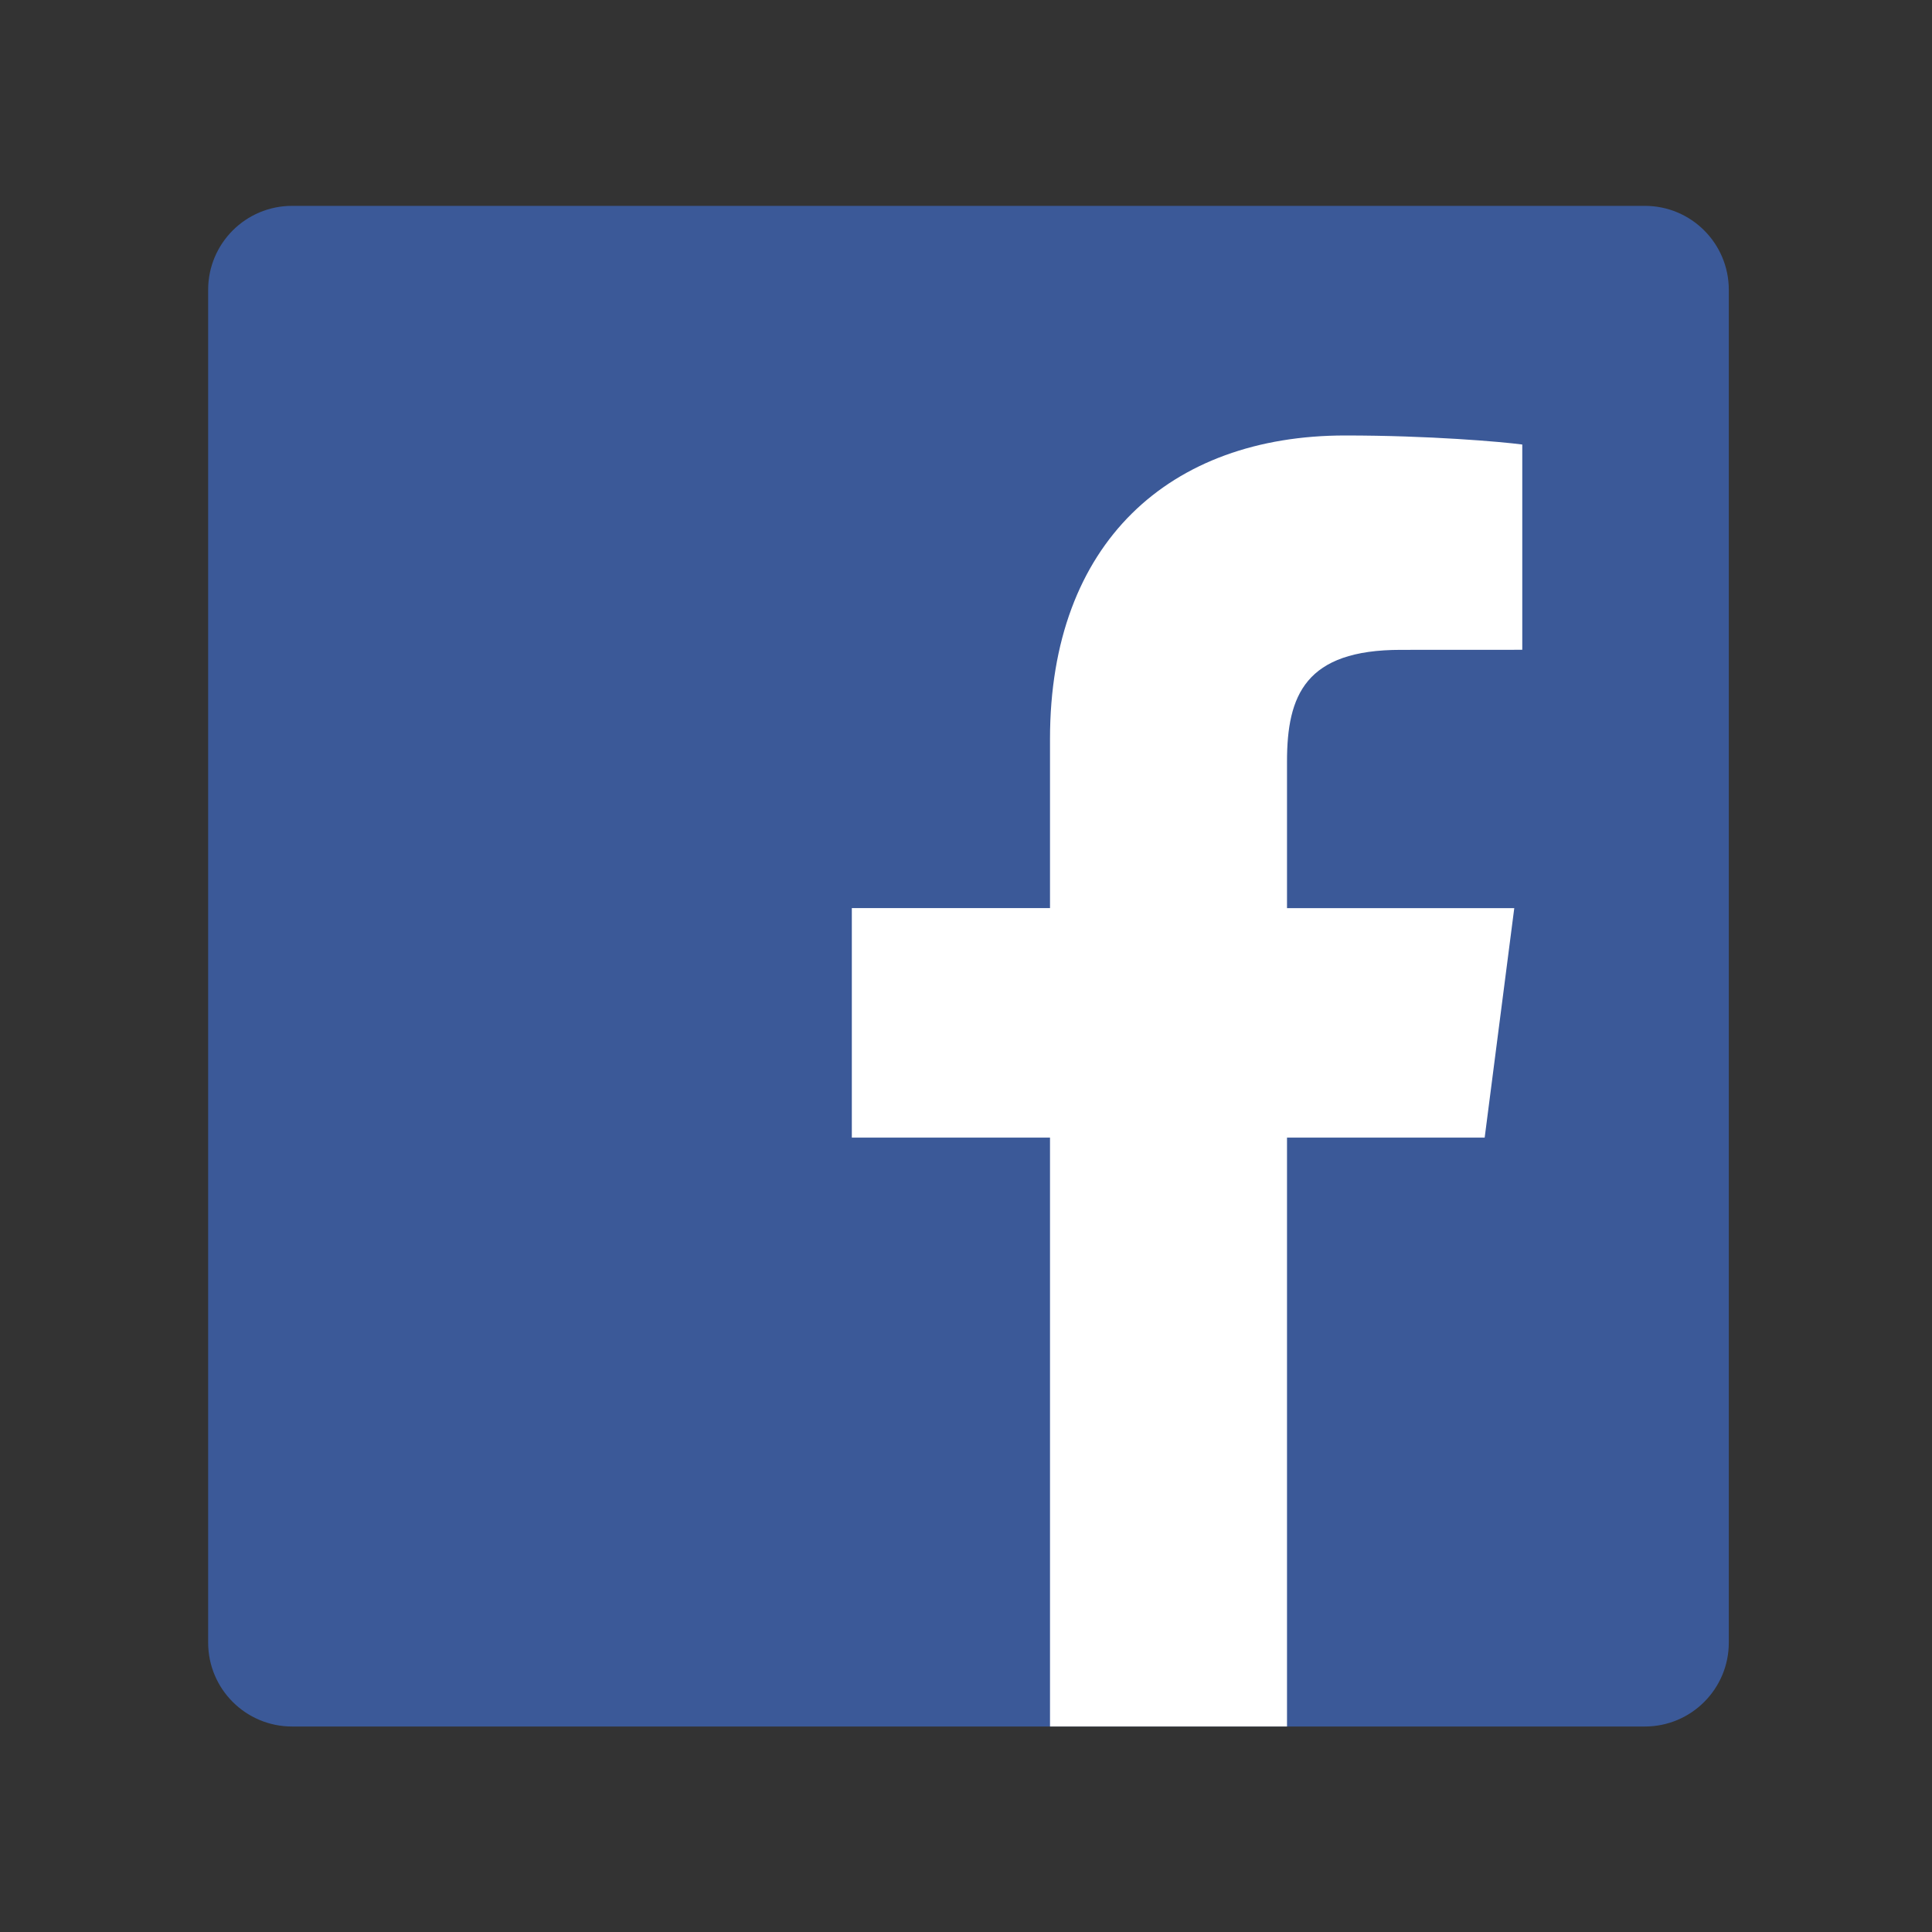
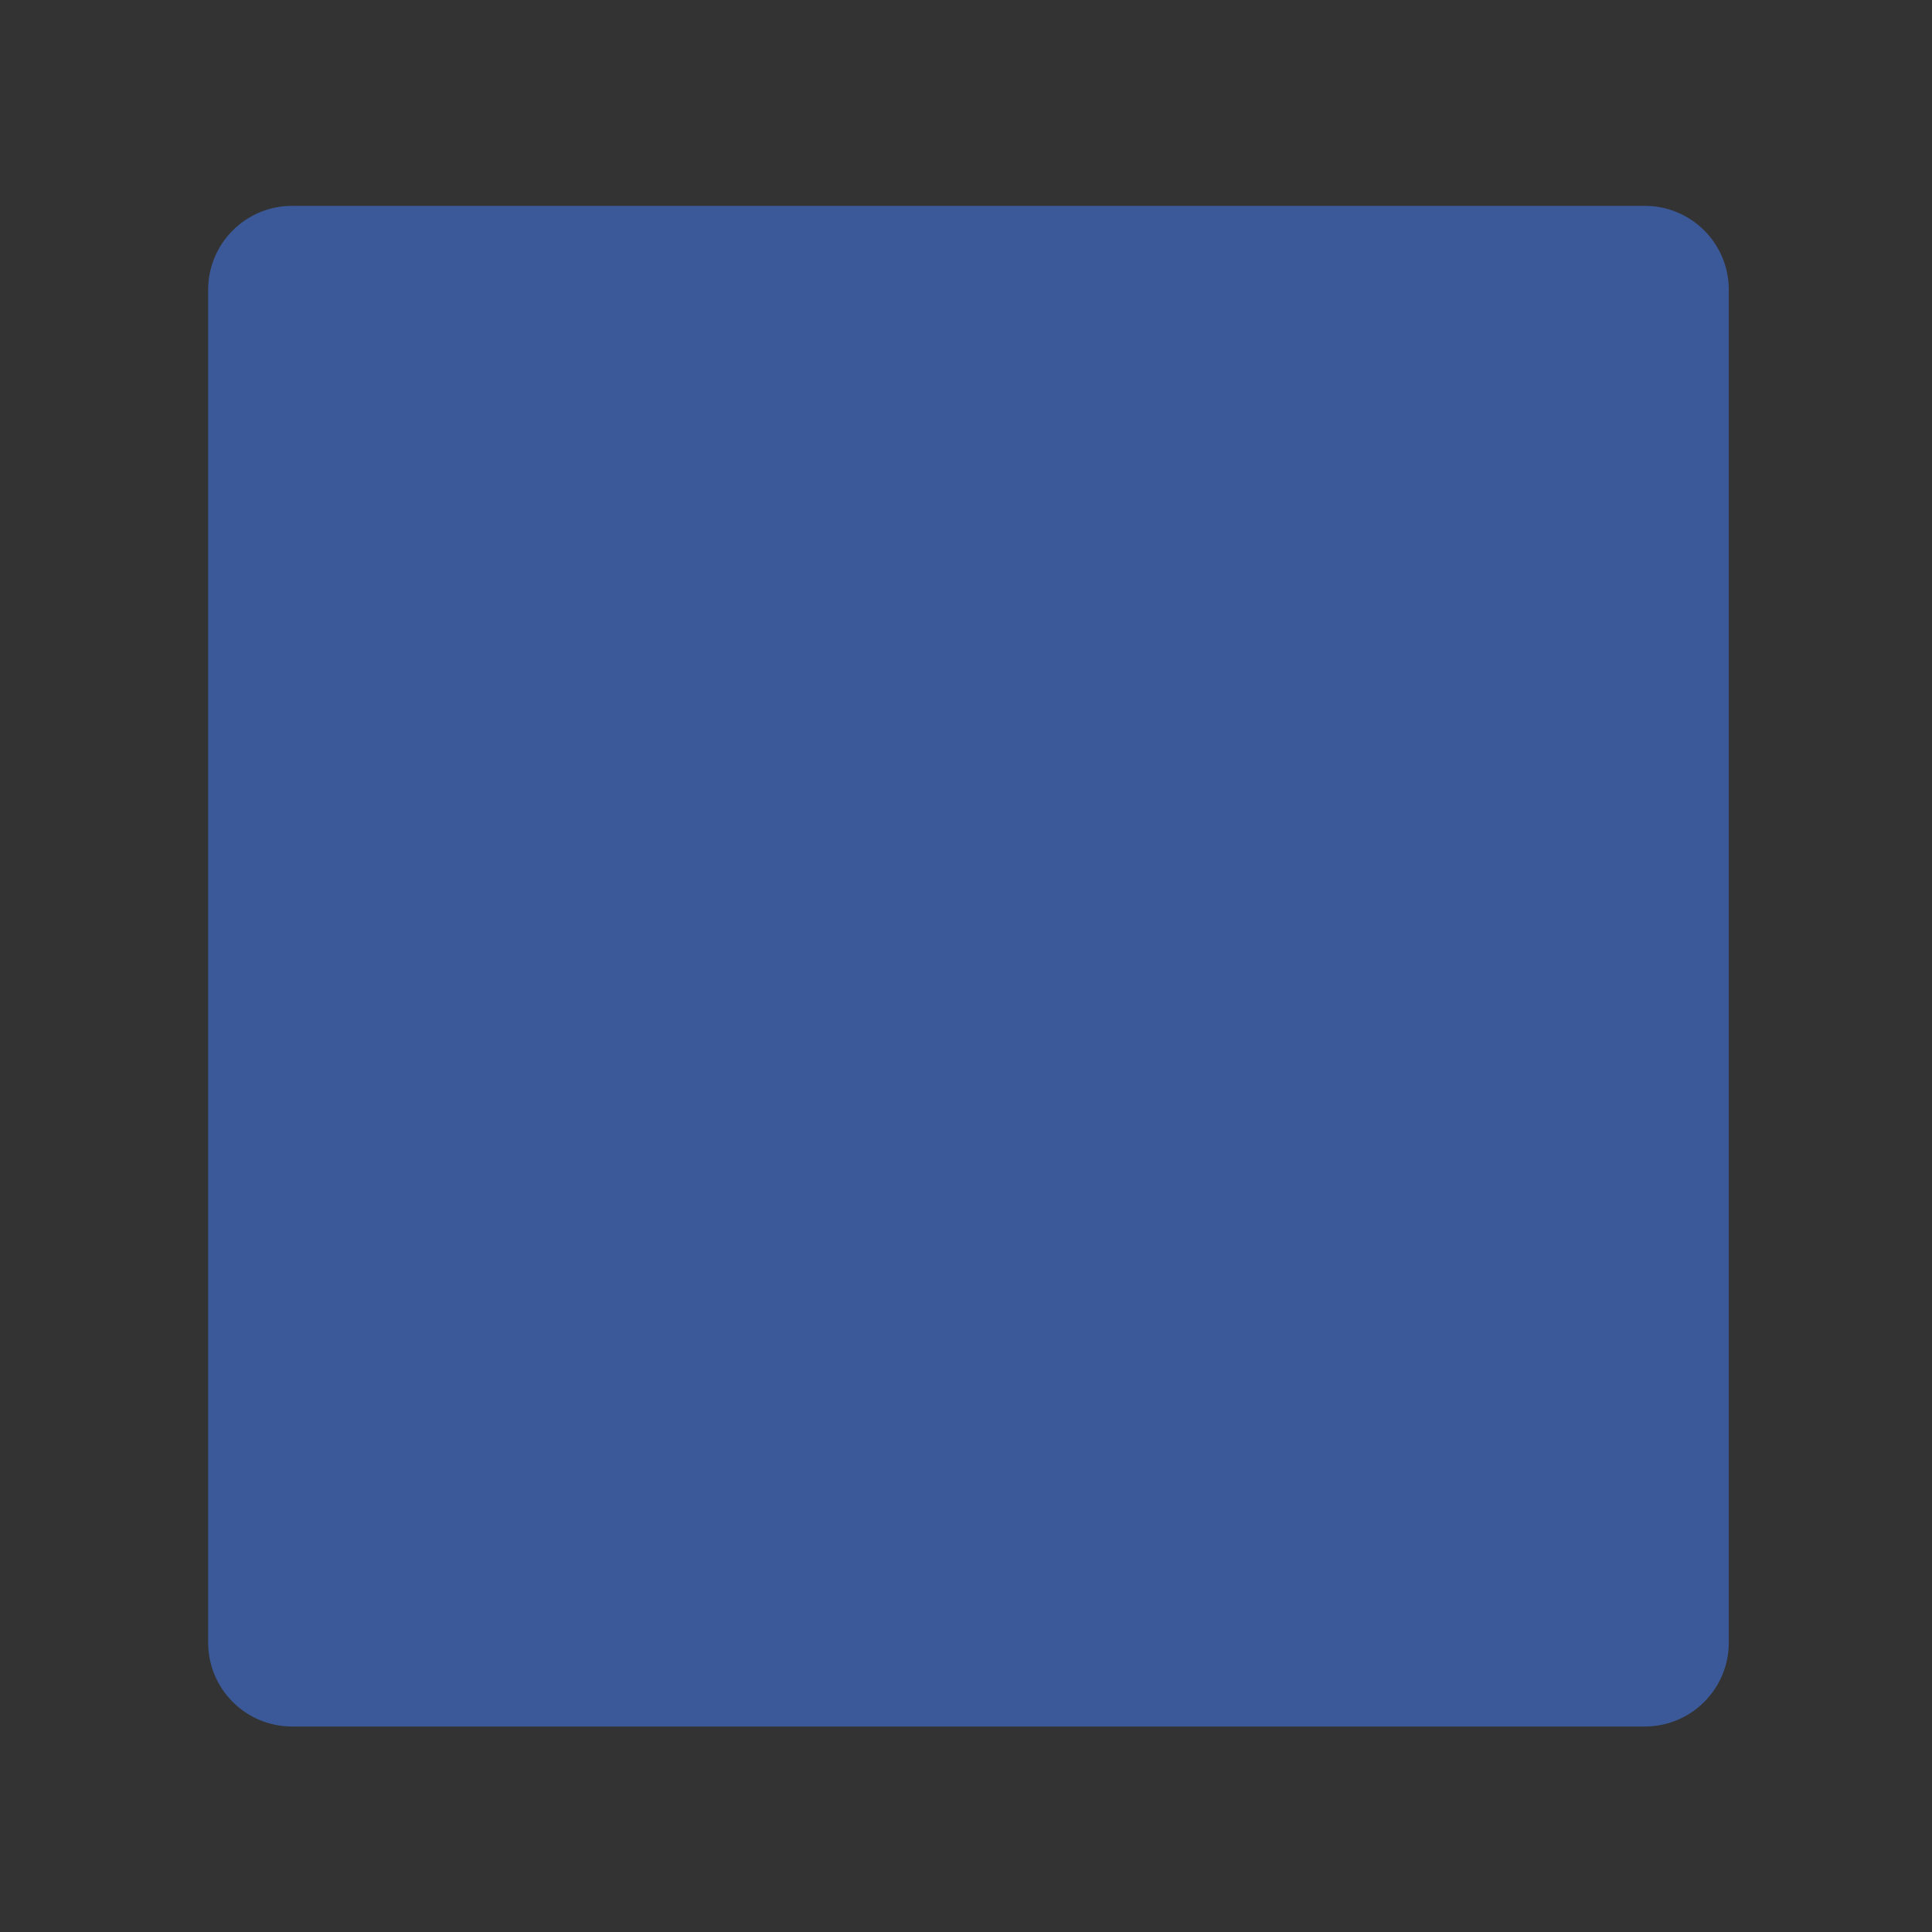
<svg xmlns="http://www.w3.org/2000/svg" width="195" height="195" enable-background="new 0 0 641 195" version="1.1" viewBox="0 0 195 195" xml:space="preserve">
  <rect x="0" y="0" width="195" height="195" fill="#333333" stroke="none" />
  <path id="Blue_1_" d="m166.02 174.26c4.678 0 8.471-3.793 8.471-8.471v-136.54c0-4.679-3.793-8.471-8.471-8.471h-136.54c-4.68 0-8.471 3.792-8.471 8.471v136.54c0 4.678 3.791 8.471 8.471 8.471z" fill="#3b5998" />
-   <path id="f" d="m129.9 174.26v-59.438h19.951l2.987-23.164h-22.938v-14.79c0-6.707 1.862-11.277 11.48-11.277l12.266-6e-3v-20.718c-2.122-0.282-9.403-0.913-17.874-0.913-17.685 0-29.793 10.795-29.793 30.62v17.083h-20.002v23.164h20.002v59.438h23.921z" fill="#fff" />
</svg>